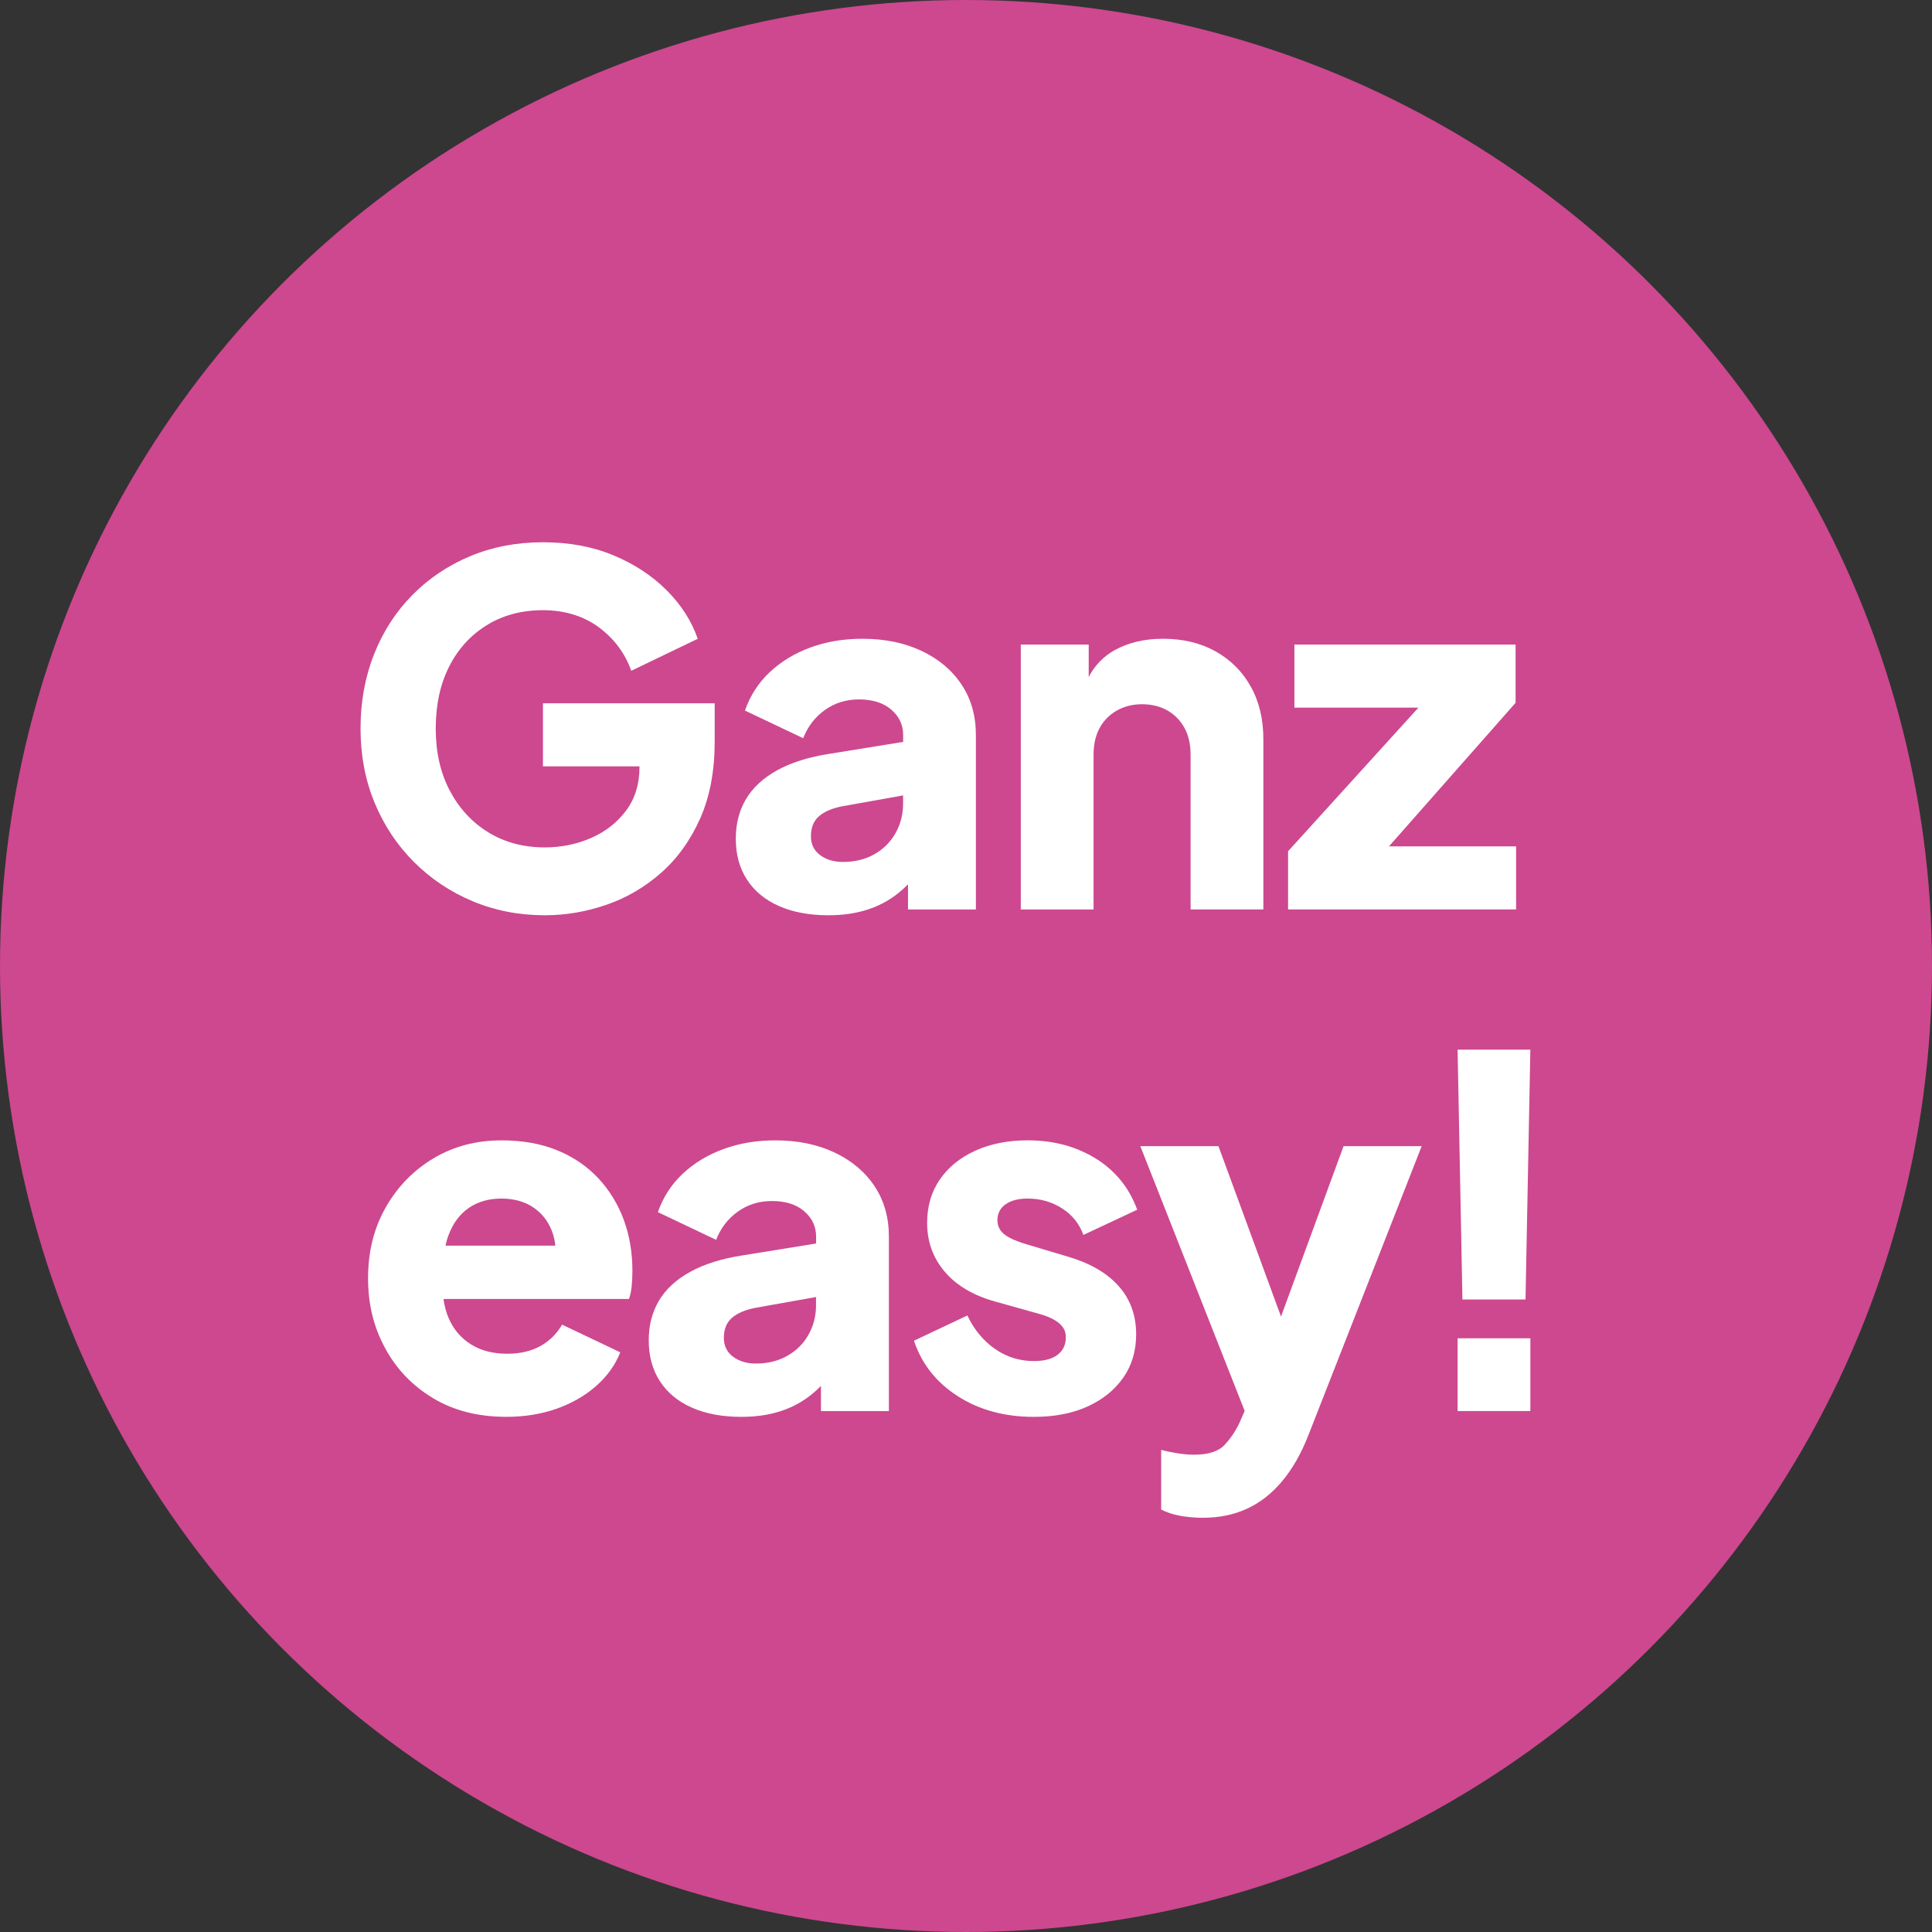
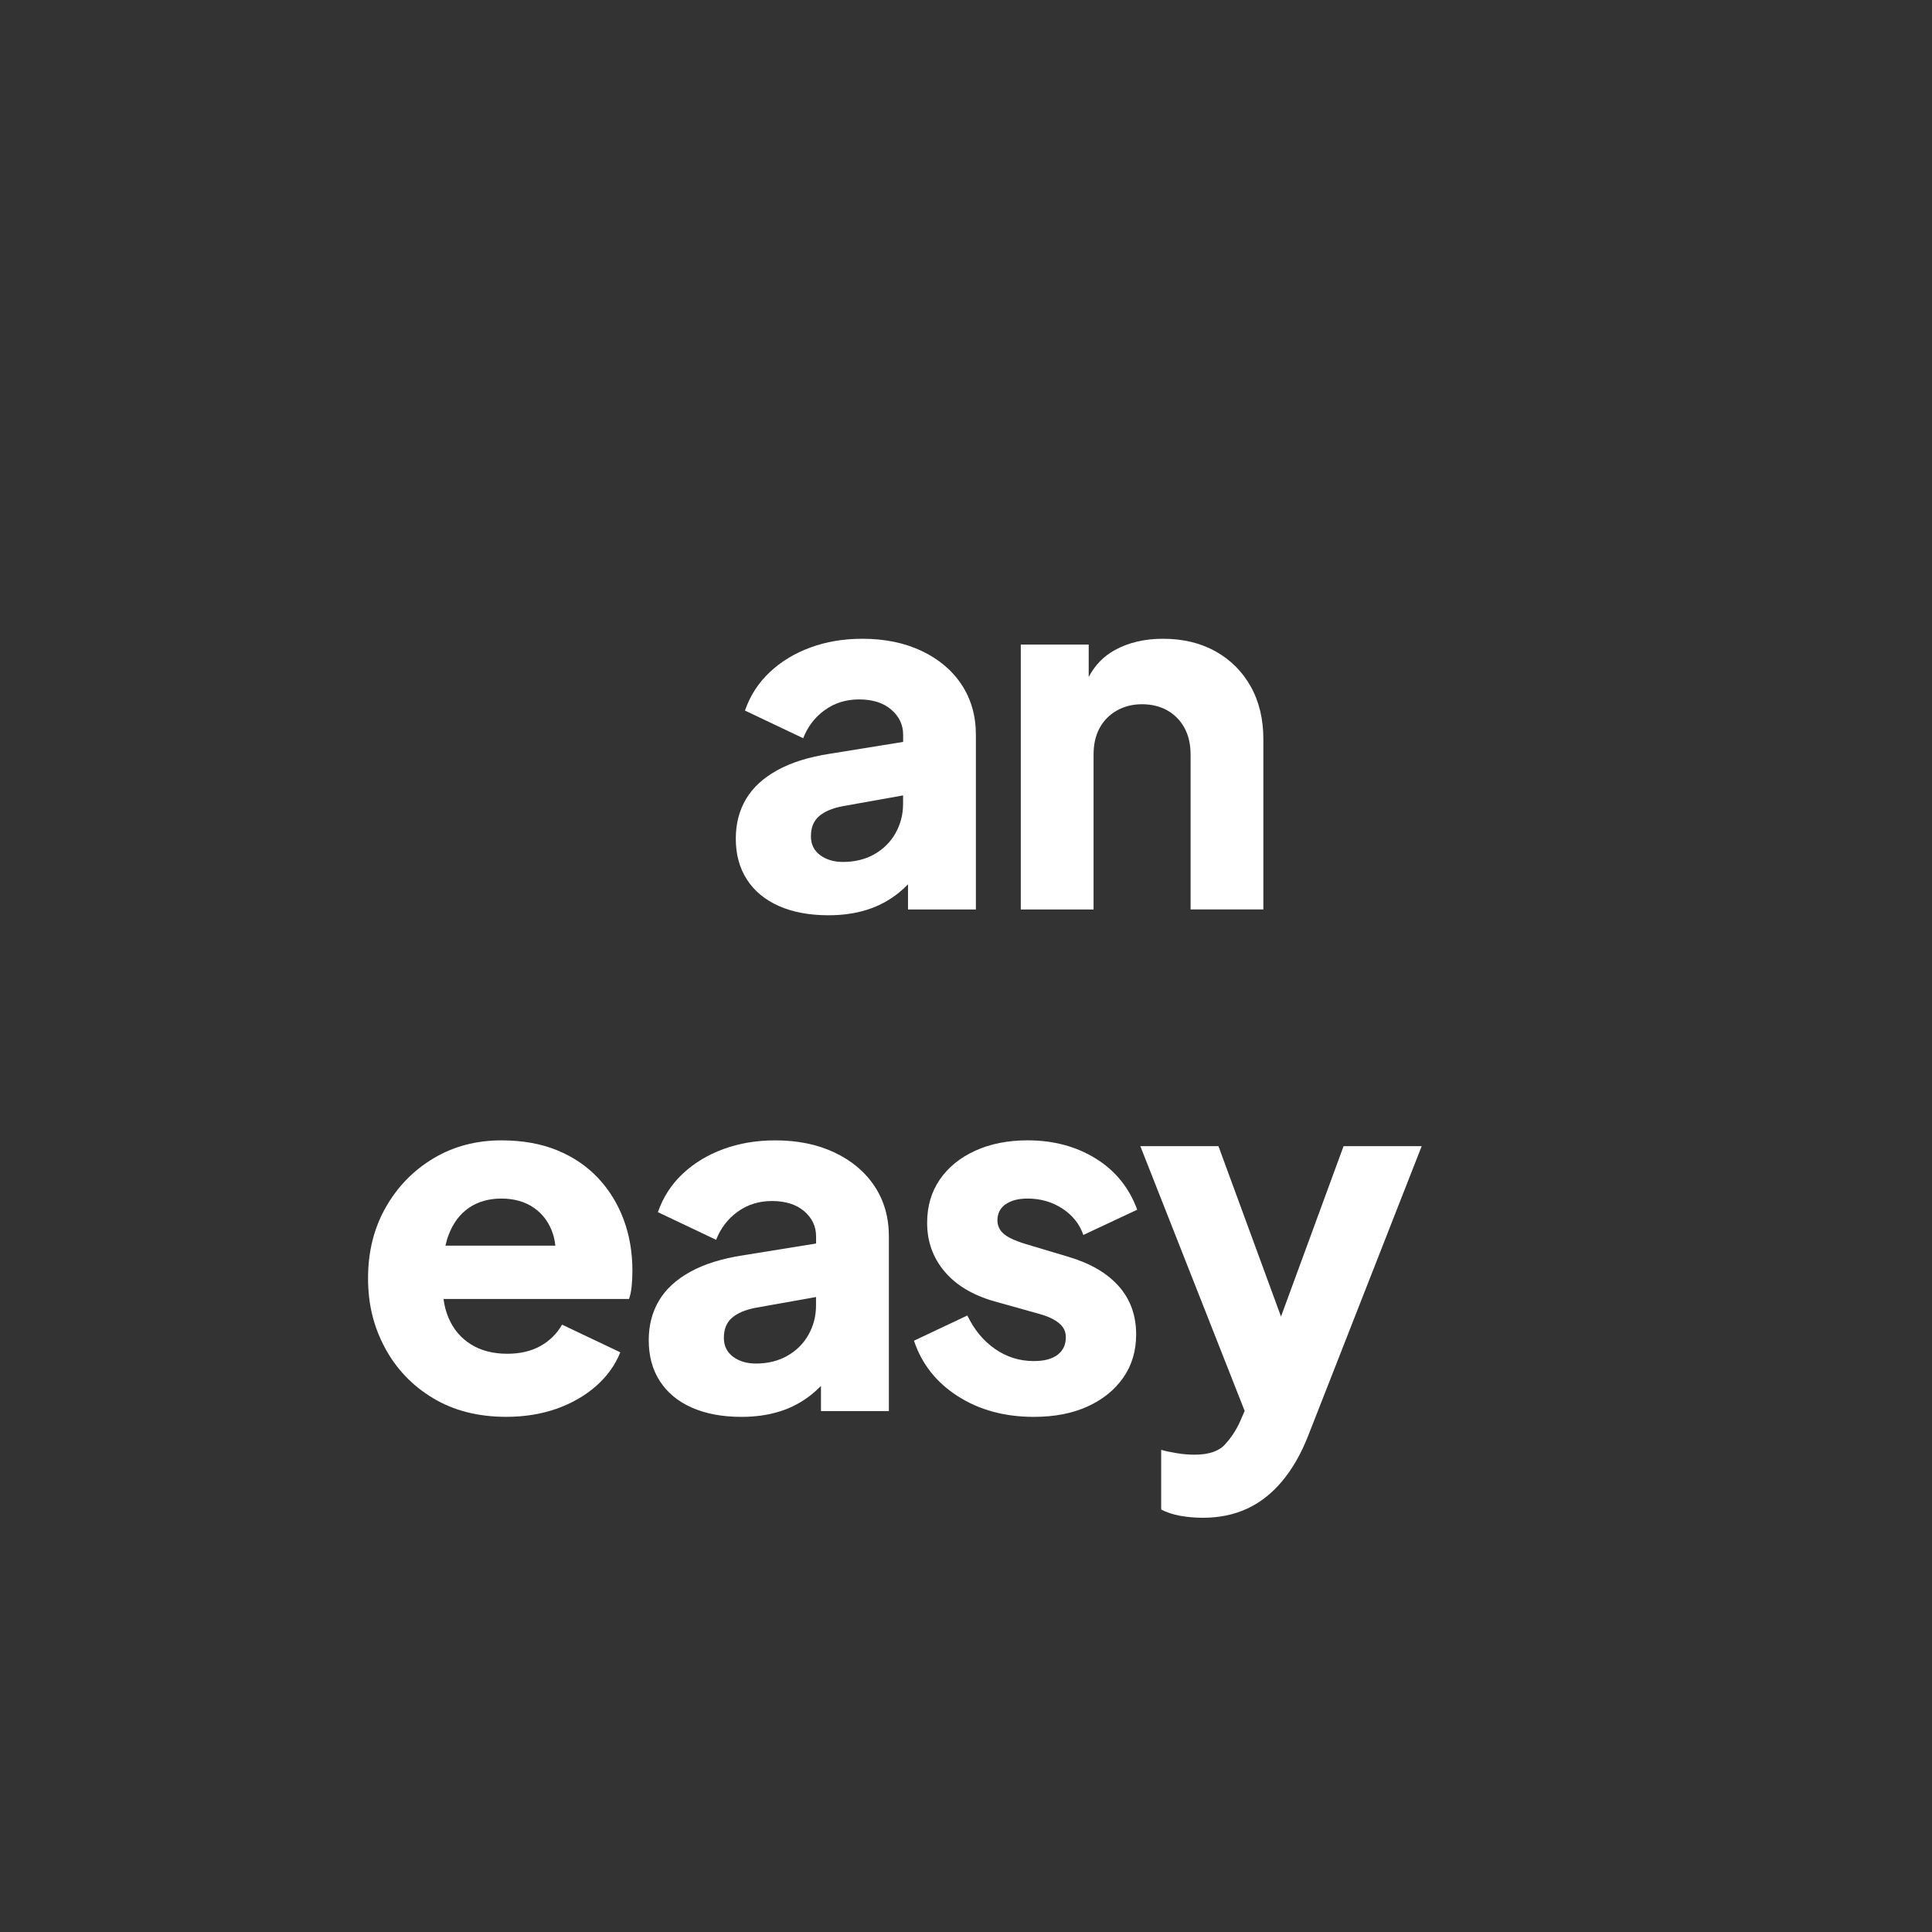
<svg xmlns="http://www.w3.org/2000/svg" id="Ebene_2" data-name="Ebene 2" viewBox="0 0 613.84 613.84">
  <rect x="0" y="0" width="613.84" height="613.84" fill="#333333" stroke="none" />
  <defs>
    <style>
      .cls-1 {
        fill: #fff;
      }

      .cls-2 {
        fill: #cd488f;
      }
    </style>
  </defs>
  <g id="Ebene_1-2" data-name="Ebene 1">
    <g>
-       <circle class="cls-2" cx="306.92" cy="306.92" r="306.92" />
      <g>
-         <path class="cls-1" d="M131.5,273.85c5.34,5.34,11.56,9.51,18.65,12.48,7.09,2.98,14.74,4.47,22.97,4.47,6.58,0,13.08-1.11,19.5-3.31,6.42-2.21,12.23-5.6,17.42-10.17,5.19-4.57,9.32-10.33,12.41-17.26s4.62-15.08,4.62-24.43v-12.18h-54.56v20.04h30.67v.31c0,5.34-1.41,9.92-4.24,13.72-2.83,3.8-6.53,6.7-11.1,8.71-4.57,2-9.48,3.01-14.72,3.01-6.78,0-12.77-1.59-17.96-4.78-5.19-3.18-9.27-7.6-12.25-13.25-2.98-5.65-4.47-12.23-4.47-19.73s1.41-14.05,4.24-19.65c2.82-5.6,6.81-9.99,11.95-13.18,5.14-3.18,11.1-4.78,17.88-4.78s12.92,1.83,17.8,5.47c4.88,3.65,8.3,8.25,10.25,13.79l21.12-10.17c-1.95-5.65-5.24-10.79-9.86-15.41s-10.25-8.32-16.88-11.1c-6.63-2.77-14.1-4.16-22.43-4.16s-16.01,1.46-23.04,4.39c-7.04,2.93-13.18,7.04-18.42,12.33-5.24,5.29-9.3,11.56-12.18,18.8-2.88,7.24-4.32,15.13-4.32,23.66s1.49,16.39,4.47,23.58c2.98,7.19,7.14,13.46,12.48,18.8Z" />
        <path class="cls-1" d="M310.06,288.95v-55.49c0-6.06-1.52-11.38-4.55-15.95-3.03-4.57-7.27-8.14-12.72-10.71-5.45-2.57-11.71-3.85-18.8-3.85-5.96,0-11.46.92-16.49,2.77-5.04,1.85-9.35,4.47-12.95,7.86-3.6,3.39-6.22,7.45-7.86,12.18l18.5,8.79c1.44-3.7,3.72-6.68,6.86-8.94,3.13-2.26,6.76-3.39,10.87-3.39,4.32,0,7.73,1.08,10.25,3.24,2.52,2.16,3.78,4.83,3.78,8.01v2.25l-23.27,3.76c-6.68,1.03-12.25,2.77-16.72,5.24s-7.78,5.52-9.94,9.17c-2.16,3.65-3.24,7.84-3.24,12.56,0,5.04,1.18,9.38,3.55,13.02,2.36,3.65,5.75,6.45,10.17,8.4,4.42,1.95,9.66,2.93,15.72,2.93,4.52,0,8.63-.59,12.33-1.77,3.7-1.18,7.04-2.98,10.02-5.39,1.01-.81,1.98-1.71,2.93-2.67v7.99h21.58ZM284.55,264.68c-1.59,2.83-3.83,5.06-6.71,6.71-2.88,1.64-6.22,2.47-10.02,2.47-2.88,0-5.29-.72-7.24-2.16-1.95-1.44-2.93-3.44-2.93-6.01,0-2.77.87-4.91,2.62-6.4,1.75-1.49,4.26-2.54,7.55-3.16l19.11-3.41v2.64c0,3.39-.8,6.5-2.39,9.33Z" />
        <path class="cls-1" d="M347.45,239.78c0-3.29.64-6.11,1.93-8.48,1.28-2.36,3.11-4.21,5.47-5.55,2.36-1.33,5.03-2,8.01-2s5.78.67,8.09,2c2.31,1.34,4.11,3.19,5.4,5.55,1.28,2.36,1.93,5.19,1.93,8.48v49.17h23.12v-54.1c0-6.37-1.34-11.95-4.01-16.72-2.67-4.78-6.4-8.5-11.17-11.17-4.78-2.67-10.35-4.01-16.72-4.01-5.86,0-10.97,1.21-15.34,3.62-3.55,1.96-6.29,4.81-8.25,8.51v-10.28h-21.58v84.16h23.12v-49.17Z" />
-         <polygon class="cls-1" points="481.7 268.91 441.31 268.91 481.54 223.29 481.54 204.8 411.26 204.8 411.26 224.83 450.66 224.83 409.25 270.46 409.25 288.95 481.7 288.95 481.7 268.91" />
        <path class="cls-1" d="M190.07,374.34c-3.54-3.8-7.89-6.75-13.02-8.86-5.14-2.1-11.05-3.16-17.72-3.16-8.01,0-15.21,1.9-21.58,5.7-6.37,3.8-11.43,8.99-15.18,15.57-3.75,6.58-5.63,14.08-5.63,22.5s1.8,15.52,5.39,22.19c3.6,6.68,8.68,12,15.26,15.95,6.57,3.96,14.33,5.93,23.27,5.93,5.75,0,11.04-.85,15.88-2.54,4.83-1.7,9.02-4.08,12.56-7.17,3.54-3.08,6.14-6.68,7.78-10.79l-18.5-8.79c-1.65,2.88-3.93,5.14-6.86,6.78-2.93,1.64-6.45,2.47-10.56,2.47-4.52,0-8.38-1-11.56-3-3.19-2-5.55-4.8-7.09-8.4-.79-1.85-1.32-3.86-1.6-6.01h58.94c.41-1.13.69-2.49.85-4.08.15-1.59.23-3.21.23-4.86,0-5.86-.92-11.28-2.77-16.26-1.85-4.98-4.55-9.38-8.09-13.18ZM149,383.74c2.88-1.95,6.32-2.93,10.33-2.93s7.58,1,10.4,3.01c2.83,2,4.8,4.73,5.93,8.17.39,1.2.65,2.46.78,3.78h-34.91c.27-1.19.59-2.33,1-3.39,1.44-3.8,3.6-6.68,6.47-8.63Z" />
        <path class="cls-1" d="M265.13,366.17c-5.45-2.57-11.71-3.85-18.8-3.85-5.96,0-11.46.92-16.49,2.77-5.04,1.85-9.35,4.47-12.95,7.86-3.6,3.39-6.22,7.45-7.86,12.18l18.5,8.79c1.44-3.7,3.72-6.68,6.86-8.94,3.13-2.26,6.76-3.39,10.87-3.39,4.32,0,7.73,1.08,10.25,3.24,2.52,2.16,3.78,4.83,3.78,8.01v2.25l-23.27,3.76c-6.68,1.03-12.25,2.77-16.72,5.24s-7.78,5.52-9.94,9.17c-2.16,3.65-3.24,7.84-3.24,12.56,0,5.04,1.18,9.38,3.55,13.02,2.36,3.65,5.75,6.45,10.17,8.4,4.42,1.95,9.66,2.93,15.72,2.93,4.52,0,8.63-.59,12.33-1.77,3.7-1.18,7.04-2.98,10.02-5.39,1.01-.81,1.98-1.71,2.93-2.67v7.99h21.58v-55.49c0-6.06-1.52-11.38-4.55-15.95-3.03-4.57-7.27-8.14-12.72-10.71ZM256.89,424.05c-1.59,2.83-3.83,5.06-6.71,6.71-2.88,1.64-6.22,2.47-10.02,2.47-2.88,0-5.29-.72-7.24-2.16-1.95-1.44-2.93-3.44-2.93-6.01,0-2.77.87-4.91,2.62-6.4,1.75-1.49,4.26-2.54,7.55-3.16l19.11-3.41v2.64c0,3.39-.8,6.5-2.39,9.33Z" />
        <path class="cls-1" d="M319.48,382.66c1.7-1.23,4.03-1.85,7.01-1.85,4.11,0,7.78,1.06,11.02,3.16,3.24,2.11,5.47,4.91,6.7,8.4l17.11-8.02c-2.57-6.99-6.96-12.41-13.18-16.26-6.22-3.85-13.44-5.78-21.66-5.78-6.27,0-11.82,1.11-16.65,3.31-4.83,2.21-8.58,5.27-11.25,9.17-2.67,3.91-4.01,8.48-4.01,13.72,0,5.96,1.85,11.12,5.55,15.49,3.7,4.37,8.99,7.53,15.88,9.48l14.33,4.01c1.85.52,3.39,1.13,4.62,1.85,1.23.72,2.16,1.52,2.77,2.39.62.88.92,1.93.92,3.16,0,2.37-.87,4.21-2.62,5.55-1.75,1.34-4.26,2-7.55,2-4.52,0-8.63-1.28-12.33-3.85-3.7-2.57-6.63-6.11-8.79-10.63l-16.96,8.01c2.47,7.4,7.11,13.28,13.95,17.65,6.83,4.37,14.87,6.55,24.12,6.55,6.58,0,12.28-1.11,17.11-3.31,4.83-2.21,8.6-5.26,11.33-9.17,2.72-3.9,4.08-8.48,4.08-13.72,0-6.06-1.85-11.17-5.55-15.34-3.7-4.16-9.04-7.27-16.03-9.33l-13.41-4.01c-2.06-.62-3.78-1.28-5.16-2-1.39-.72-2.39-1.54-3.01-2.47s-.92-1.95-.92-3.08c0-2.16.85-3.85,2.54-5.09Z" />
        <path class="cls-1" d="M407.01,418.31l-19.88-54.15h-24.82l33.15,84.12-1.56,3.58c-1.23,2.67-2.83,5.06-4.78,7.17-1.95,2.11-5.19,3.16-9.71,3.16-1.64,0-3.44-.15-5.39-.46-1.95-.31-3.65-.67-5.09-1.08v18.96c1.75.92,3.78,1.59,6.09,2,2.31.41,4.7.62,7.17.62,5.14,0,9.79-.95,13.95-2.85,4.16-1.9,7.88-4.8,11.17-8.71,3.29-3.91,6.06-8.74,8.32-14.49l36.07-92.02h-24.82l-19.88,54.15Z" />
-         <rect class="cls-1" x="463.11" y="425.2" width="23.12" height="23.12" />
-         <polygon class="cls-1" points="464.65 412.87 484.69 412.87 486.23 333.5 463.11 333.5 464.65 412.87" />
      </g>
    </g>
  </g>
</svg>